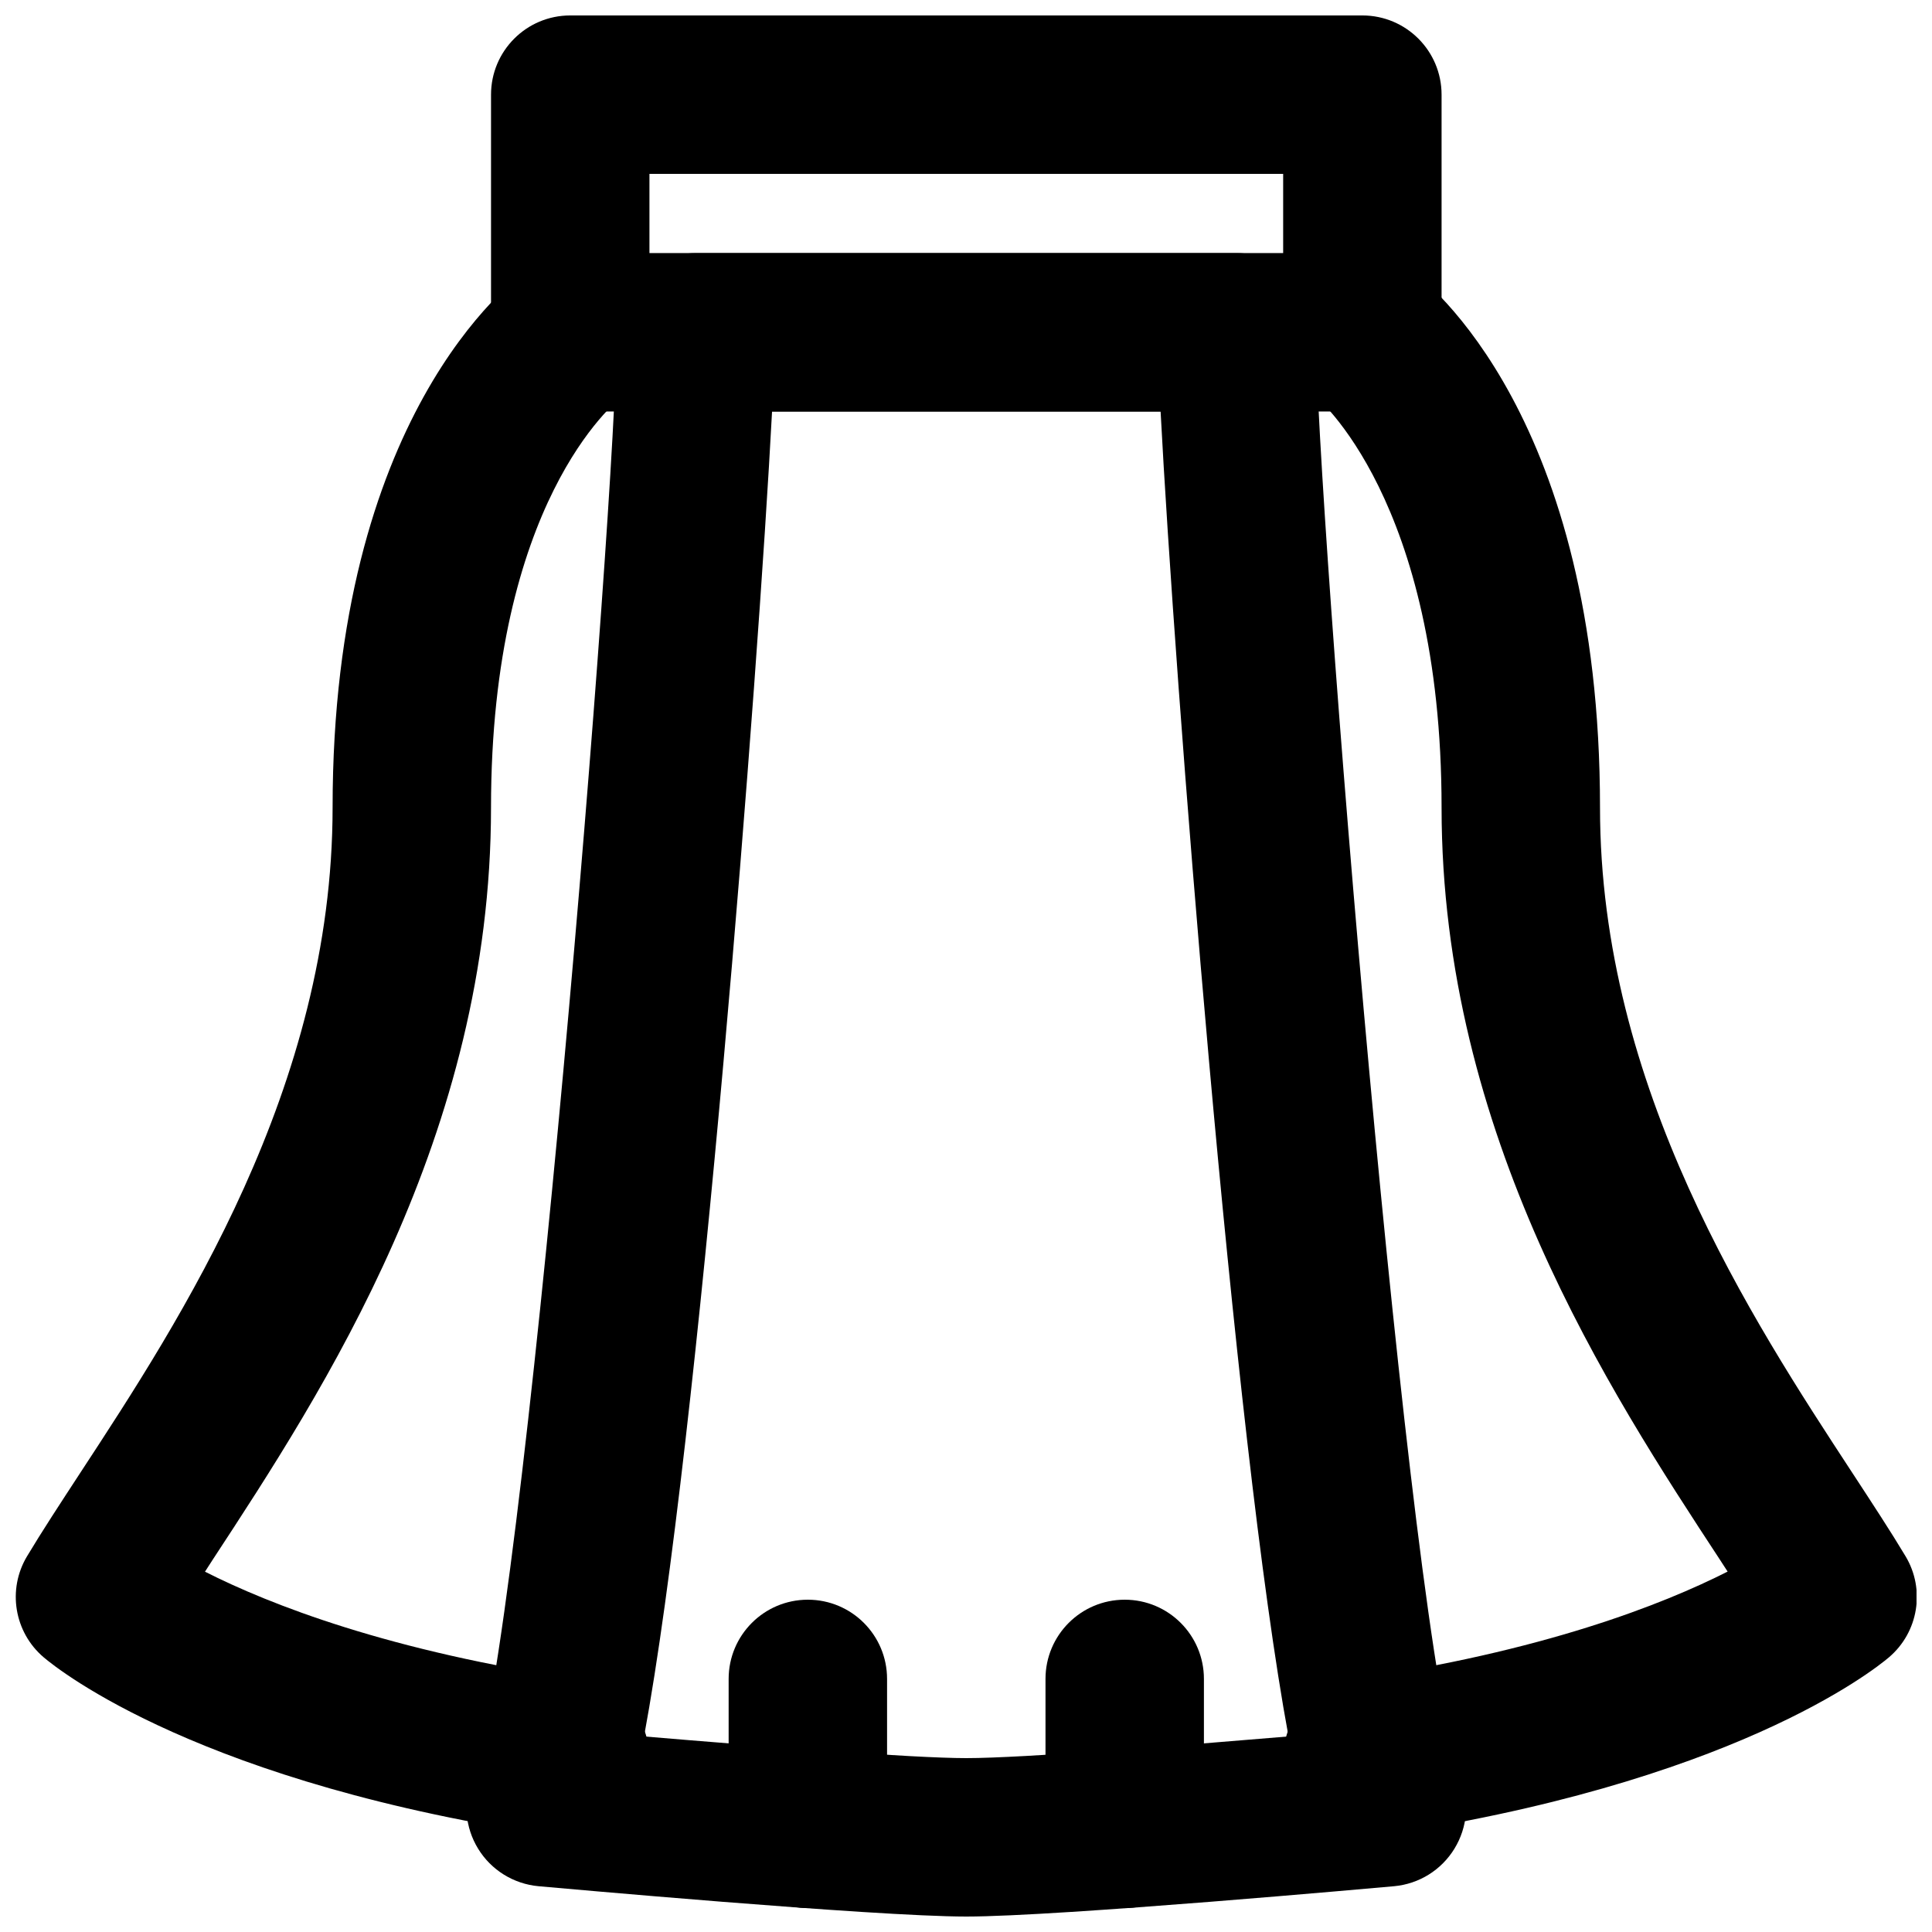
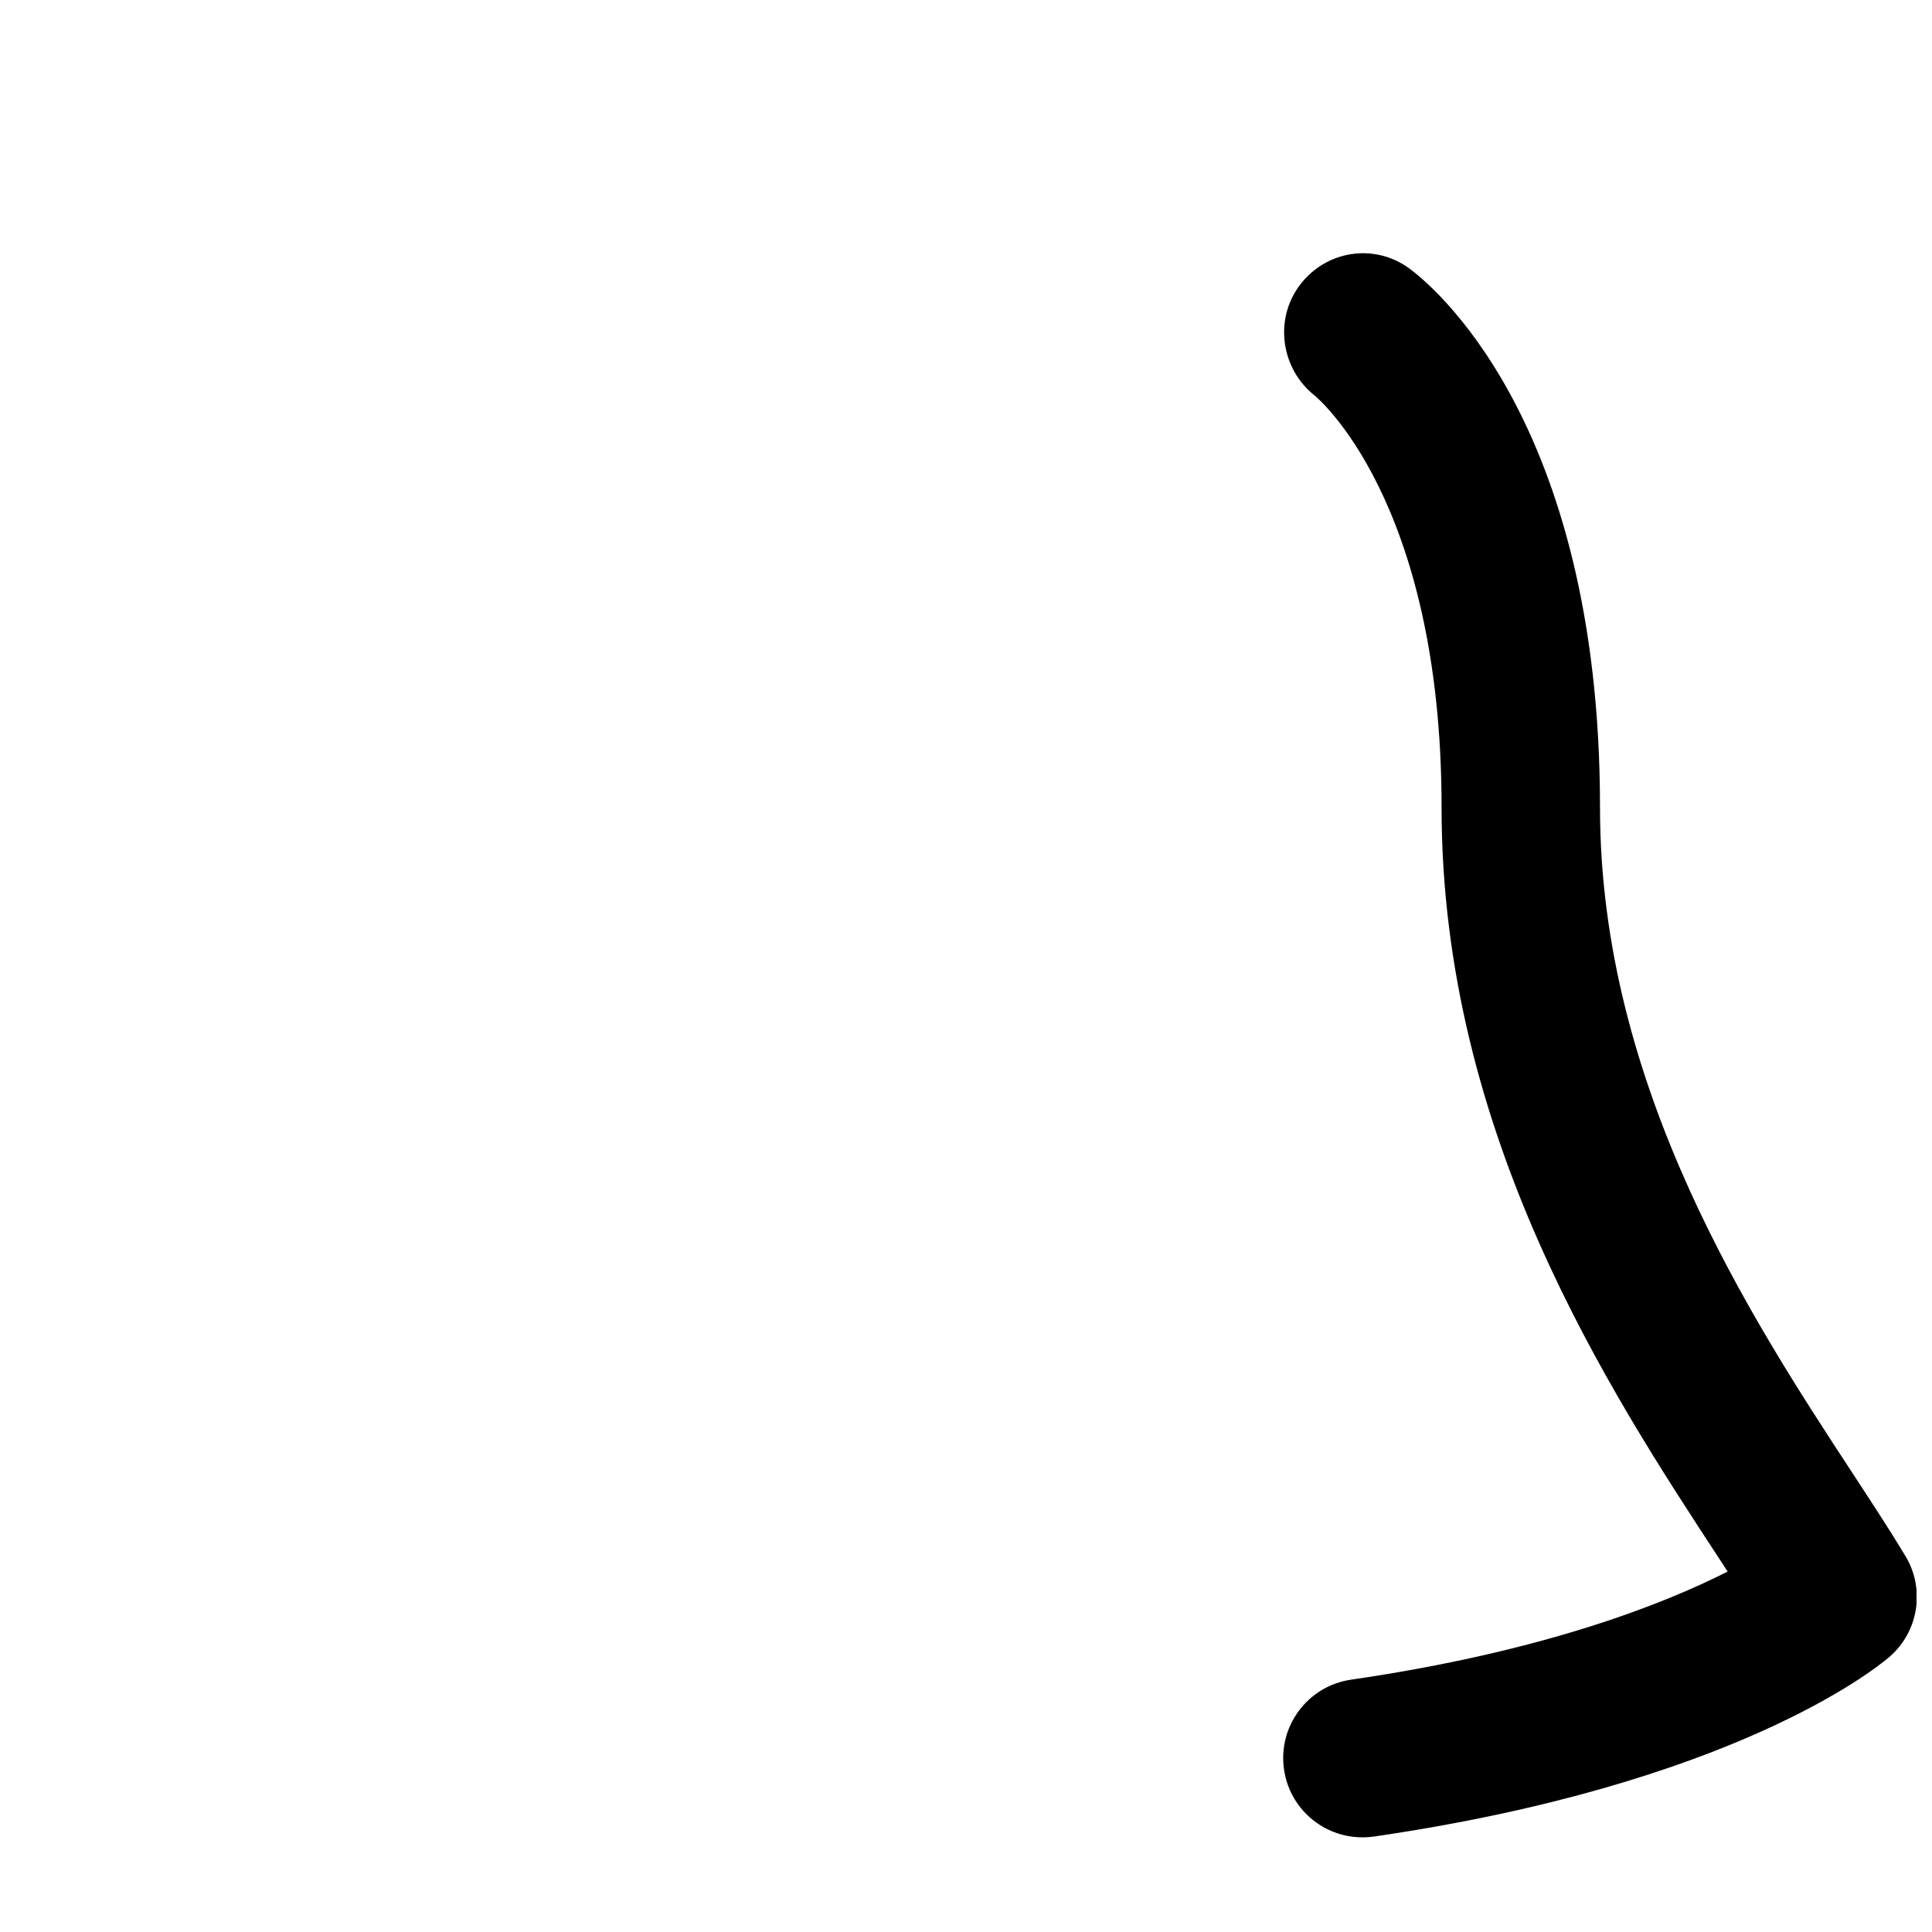
<svg xmlns="http://www.w3.org/2000/svg" width="800px" height="800px" version="1.1" viewBox="144 144 512 512">
  <defs>
    <clipPath id="d">
      <path d="m484 211h167.9v420h-167.9z" />
    </clipPath>
    <clipPath id="c">
      <path d="m148.09 211h169.91v420h-169.91z" />
    </clipPath>
    <clipPath id="b">
-       <path d="m267 211h266v440.9h-266z" />
-     </clipPath>
+       </clipPath>
    <clipPath id="a">
-       <path d="m274 148.09h253v105.91h-253z" />
-     </clipPath>
+       </clipPath>
  </defs>
  <g clip-path="url(#d)">
    <path d="m505.02 630.91c-10.266 0-19.23-7.516-20.738-17.969-1.68-11.461 6.273-22.125 17.715-23.805 50.863-7.387 82.75-19.984 99.84-28.652-0.672-1.031-1.344-2.059-2.016-3.109-29.391-44.836-73.789-112.62-73.789-199.36 0-81.703-33.312-108.93-33.648-109.2-8.941-7.074-10.789-20.172-3.906-29.281 6.867-9.113 19.609-11.191 28.887-4.473 5.184 3.758 50.652 39.676 50.652 142.96 0 74.207 40.266 135.67 66.902 176.35 5.356 8.188 10.184 15.559 14.066 22.043 5.289 8.797 3.422 20.133-4.387 26.785-4.012 3.402-41.883 33.715-136.51 47.508-1.031 0.145-2.059 0.207-3.066 0.207" fill-rule="evenodd" />
  </g>
  <g clip-path="url(#c)">
-     <path d="m295.14 630.91c-1.008 0-2.039-0.062-3.066-0.207-94.633-13.793-132.5-44.105-136.51-47.508-7.809-6.652-9.676-17.988-4.387-26.785 3.883-6.484 8.711-13.855 14.062-22.043 26.641-40.68 66.902-102.14 66.902-176.35 0-103.49 47.023-139.41 52.398-143.14 9.508-6.656 22.586-4.367 29.242 5.164 6.57 9.402 4.387 22.312-4.891 29.031-1.953 1.512-34.766 28.109-34.766 108.95 0 86.738-44.398 154.52-73.785 199.36-0.672 1.051-1.344 2.102-2.016 3.129 17.023 8.629 48.934 21.223 99.836 28.633 11.441 1.68 19.398 12.344 17.719 23.805-1.512 10.453-10.496 17.969-20.738 17.969" fill-rule="evenodd" />
-   </g>
+     </g>
  <g clip-path="url(#b)">
    <path d="m314.68 604.17c31.277 2.644 71.352 5.75 85.395 5.75 15.031 0 57.941-3.441 85.398-5.75-14.633-78.867-30.25-281.32-33.902-351.11h-102.97c-3.672 69.82-19.289 272.27-33.922 351.11m85.395 47.734c-24.559 0-109.75-7.723-113.38-8.039-6.594-0.609-12.535-4.281-15.996-9.949-3.465-5.648-4.055-12.617-1.598-18.77 13.5-33.691 38.312-339.04 38.312-383.08 0-11.586 9.402-20.992 20.992-20.992h143.33c11.609 0 20.992 9.406 20.992 20.992 0 44.043 24.836 349.39 38.332 383.08 2.457 6.152 1.848 13.121-1.617 18.77-3.465 5.668-9.383 9.34-15.973 9.949-3.633 0.316-88.84 8.039-113.4 8.039" fill-rule="evenodd" />
  </g>
-   <path d="m442.06 649.66c-11.609 0-20.992-9.402-20.992-20.992v-39.738c0-11.586 9.383-20.992 20.992-20.992s20.992 9.406 20.992 20.992v39.738c0 11.59-9.383 20.992-20.992 20.992" fill-rule="evenodd" />
-   <path d="m358.09 649.66c-11.609 0-20.992-9.402-20.992-20.992v-39.738c0-11.586 9.383-20.992 20.992-20.992s20.992 9.406 20.992 20.992v39.738c0 11.59-9.383 20.992-20.992 20.992" fill-rule="evenodd" />
  <g clip-path="url(#a)">
    <path d="m316.11 211.07h167.94v-20.992h-167.94zm188.93 41.984h-209.92c-11.609 0-20.992-9.406-20.992-20.992v-62.977c0-11.586 9.383-20.992 20.992-20.992h209.92c11.609 0 20.992 9.406 20.992 20.992v62.977c0 11.586-9.383 20.992-20.992 20.992z" fill-rule="evenodd" />
  </g>
</svg>